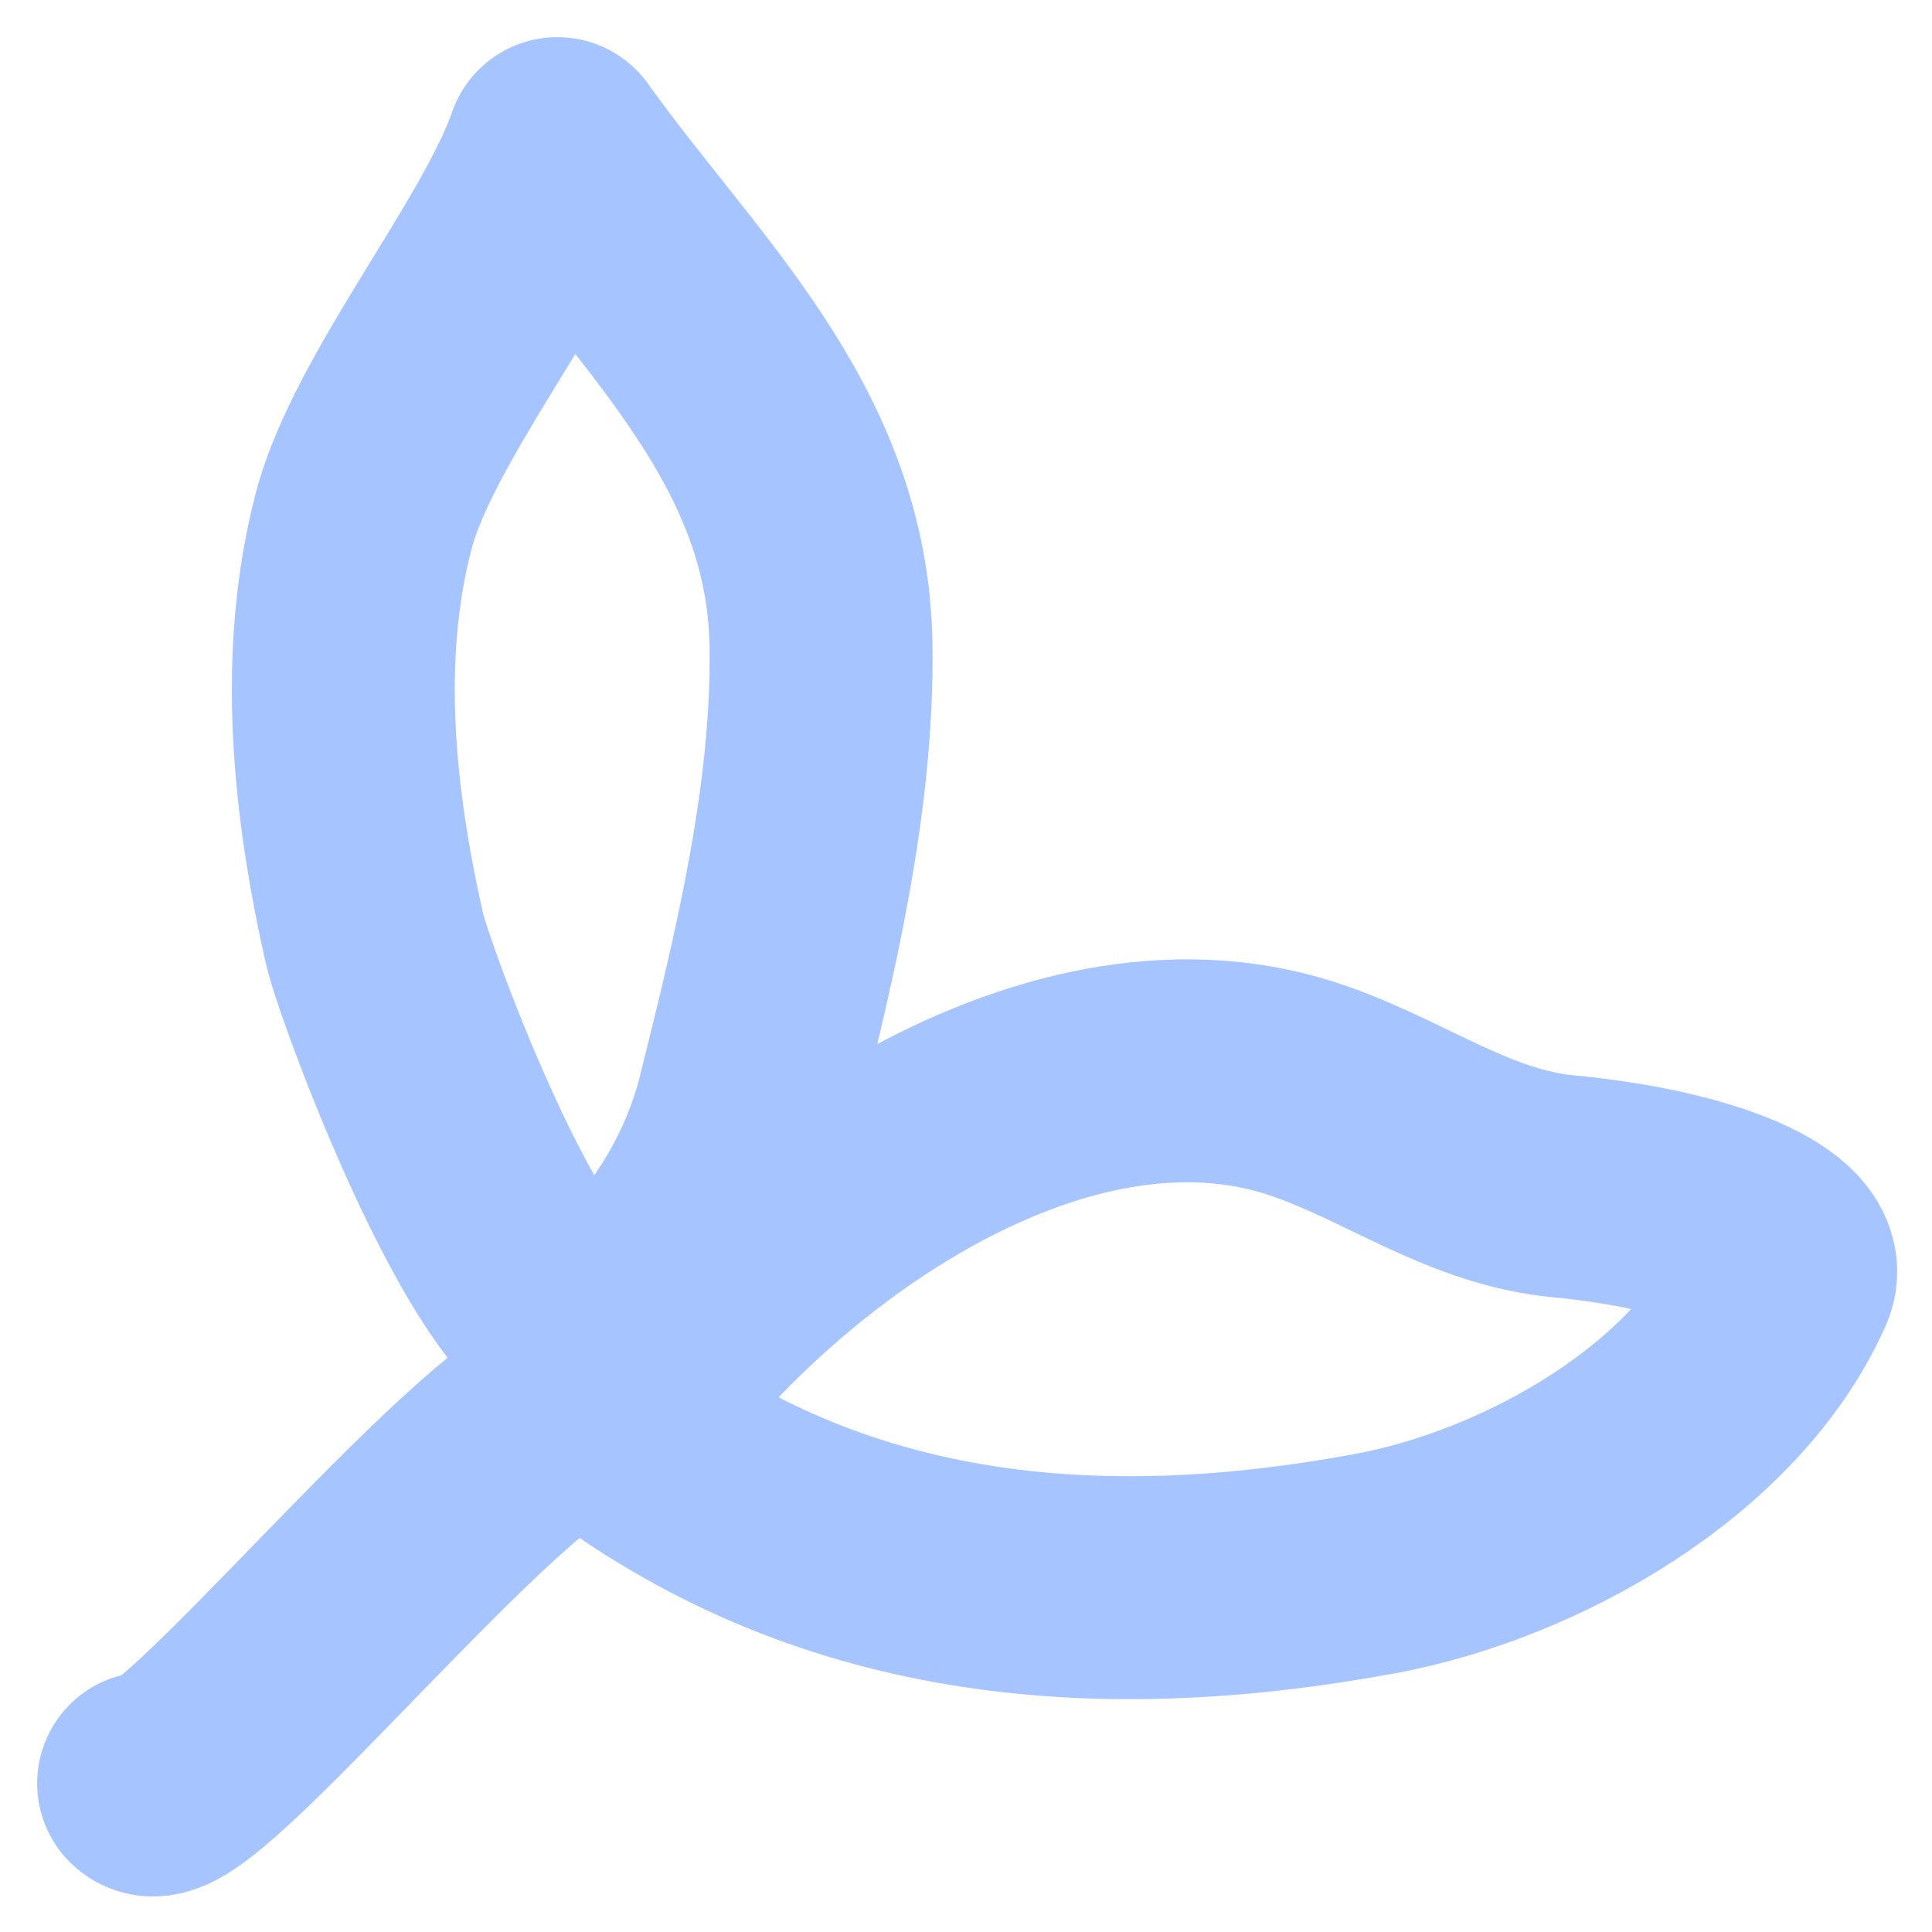
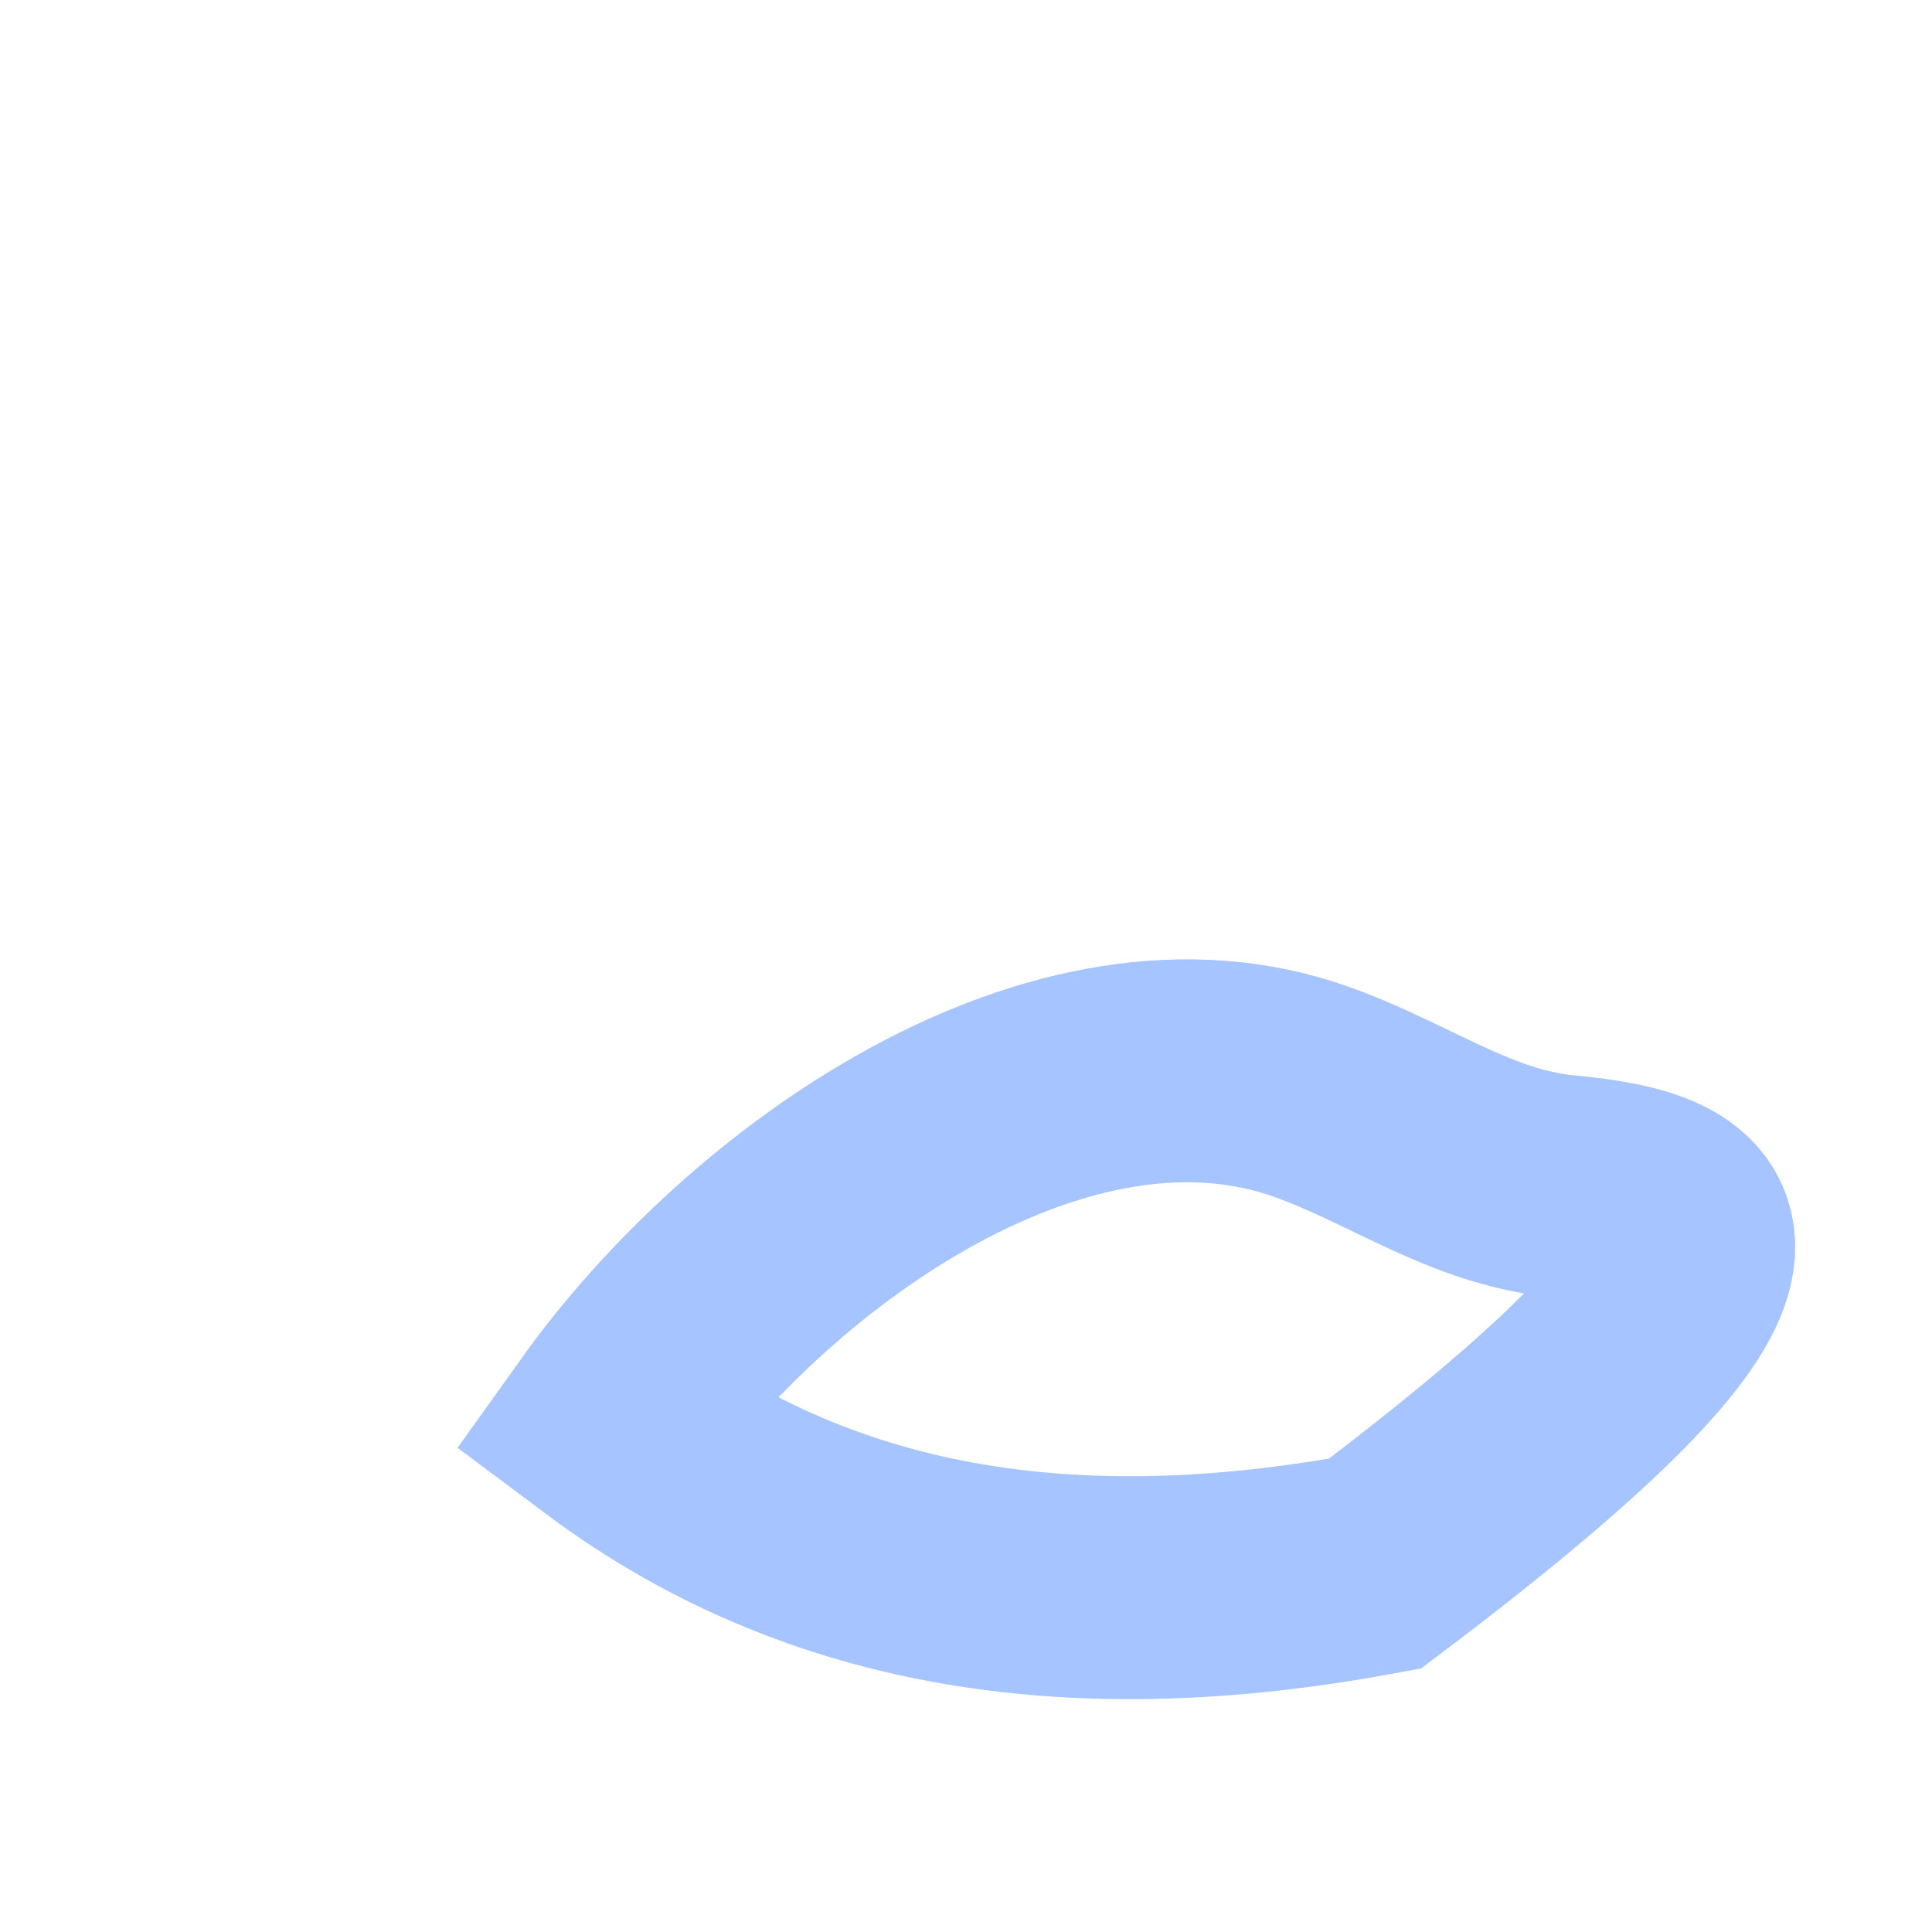
<svg xmlns="http://www.w3.org/2000/svg" width="26" height="26" viewBox="0 0 26 26" fill="none">
-   <path d="M4.893 7.016C5.288 5.499 7 3.447 7.501 2C9.007 4.108 11.006 5.854 11.049 8.685C11.08 10.736 10.564 12.859 10.068 14.841C9.775 16.013 9.123 16.956 8.273 17.805C7.234 18.844 5.181 13.263 5.039 12.629C4.629 10.81 4.416 8.848 4.893 7.016Z" stroke="#A6C4FF" stroke-width="3" stroke-linecap="round" stroke-linejoin="round" />
-   <path d="M17.657 14.696C14.295 13.491 10.265 16.315 8.231 19.162C11.309 21.466 14.894 21.71 18.503 21.043C20.604 20.655 23.109 19.25 24.005 17.235C24.234 16.718 22.955 16.147 21.042 15.965C19.796 15.846 18.847 15.122 17.657 14.696Z" stroke="#A6C4FF" stroke-width="3" stroke-linecap="round" />
-   <path d="M7.822 18.928C6.663 19.121 2.412 24.411 2 23.999" stroke="#A6C4FF" stroke-width="3" stroke-linecap="round" />
+   <path d="M17.657 14.696C14.295 13.491 10.265 16.315 8.231 19.162C11.309 21.466 14.894 21.71 18.503 21.043C24.234 16.718 22.955 16.147 21.042 15.965C19.796 15.846 18.847 15.122 17.657 14.696Z" stroke="#A6C4FF" stroke-width="3" stroke-linecap="round" />
</svg>